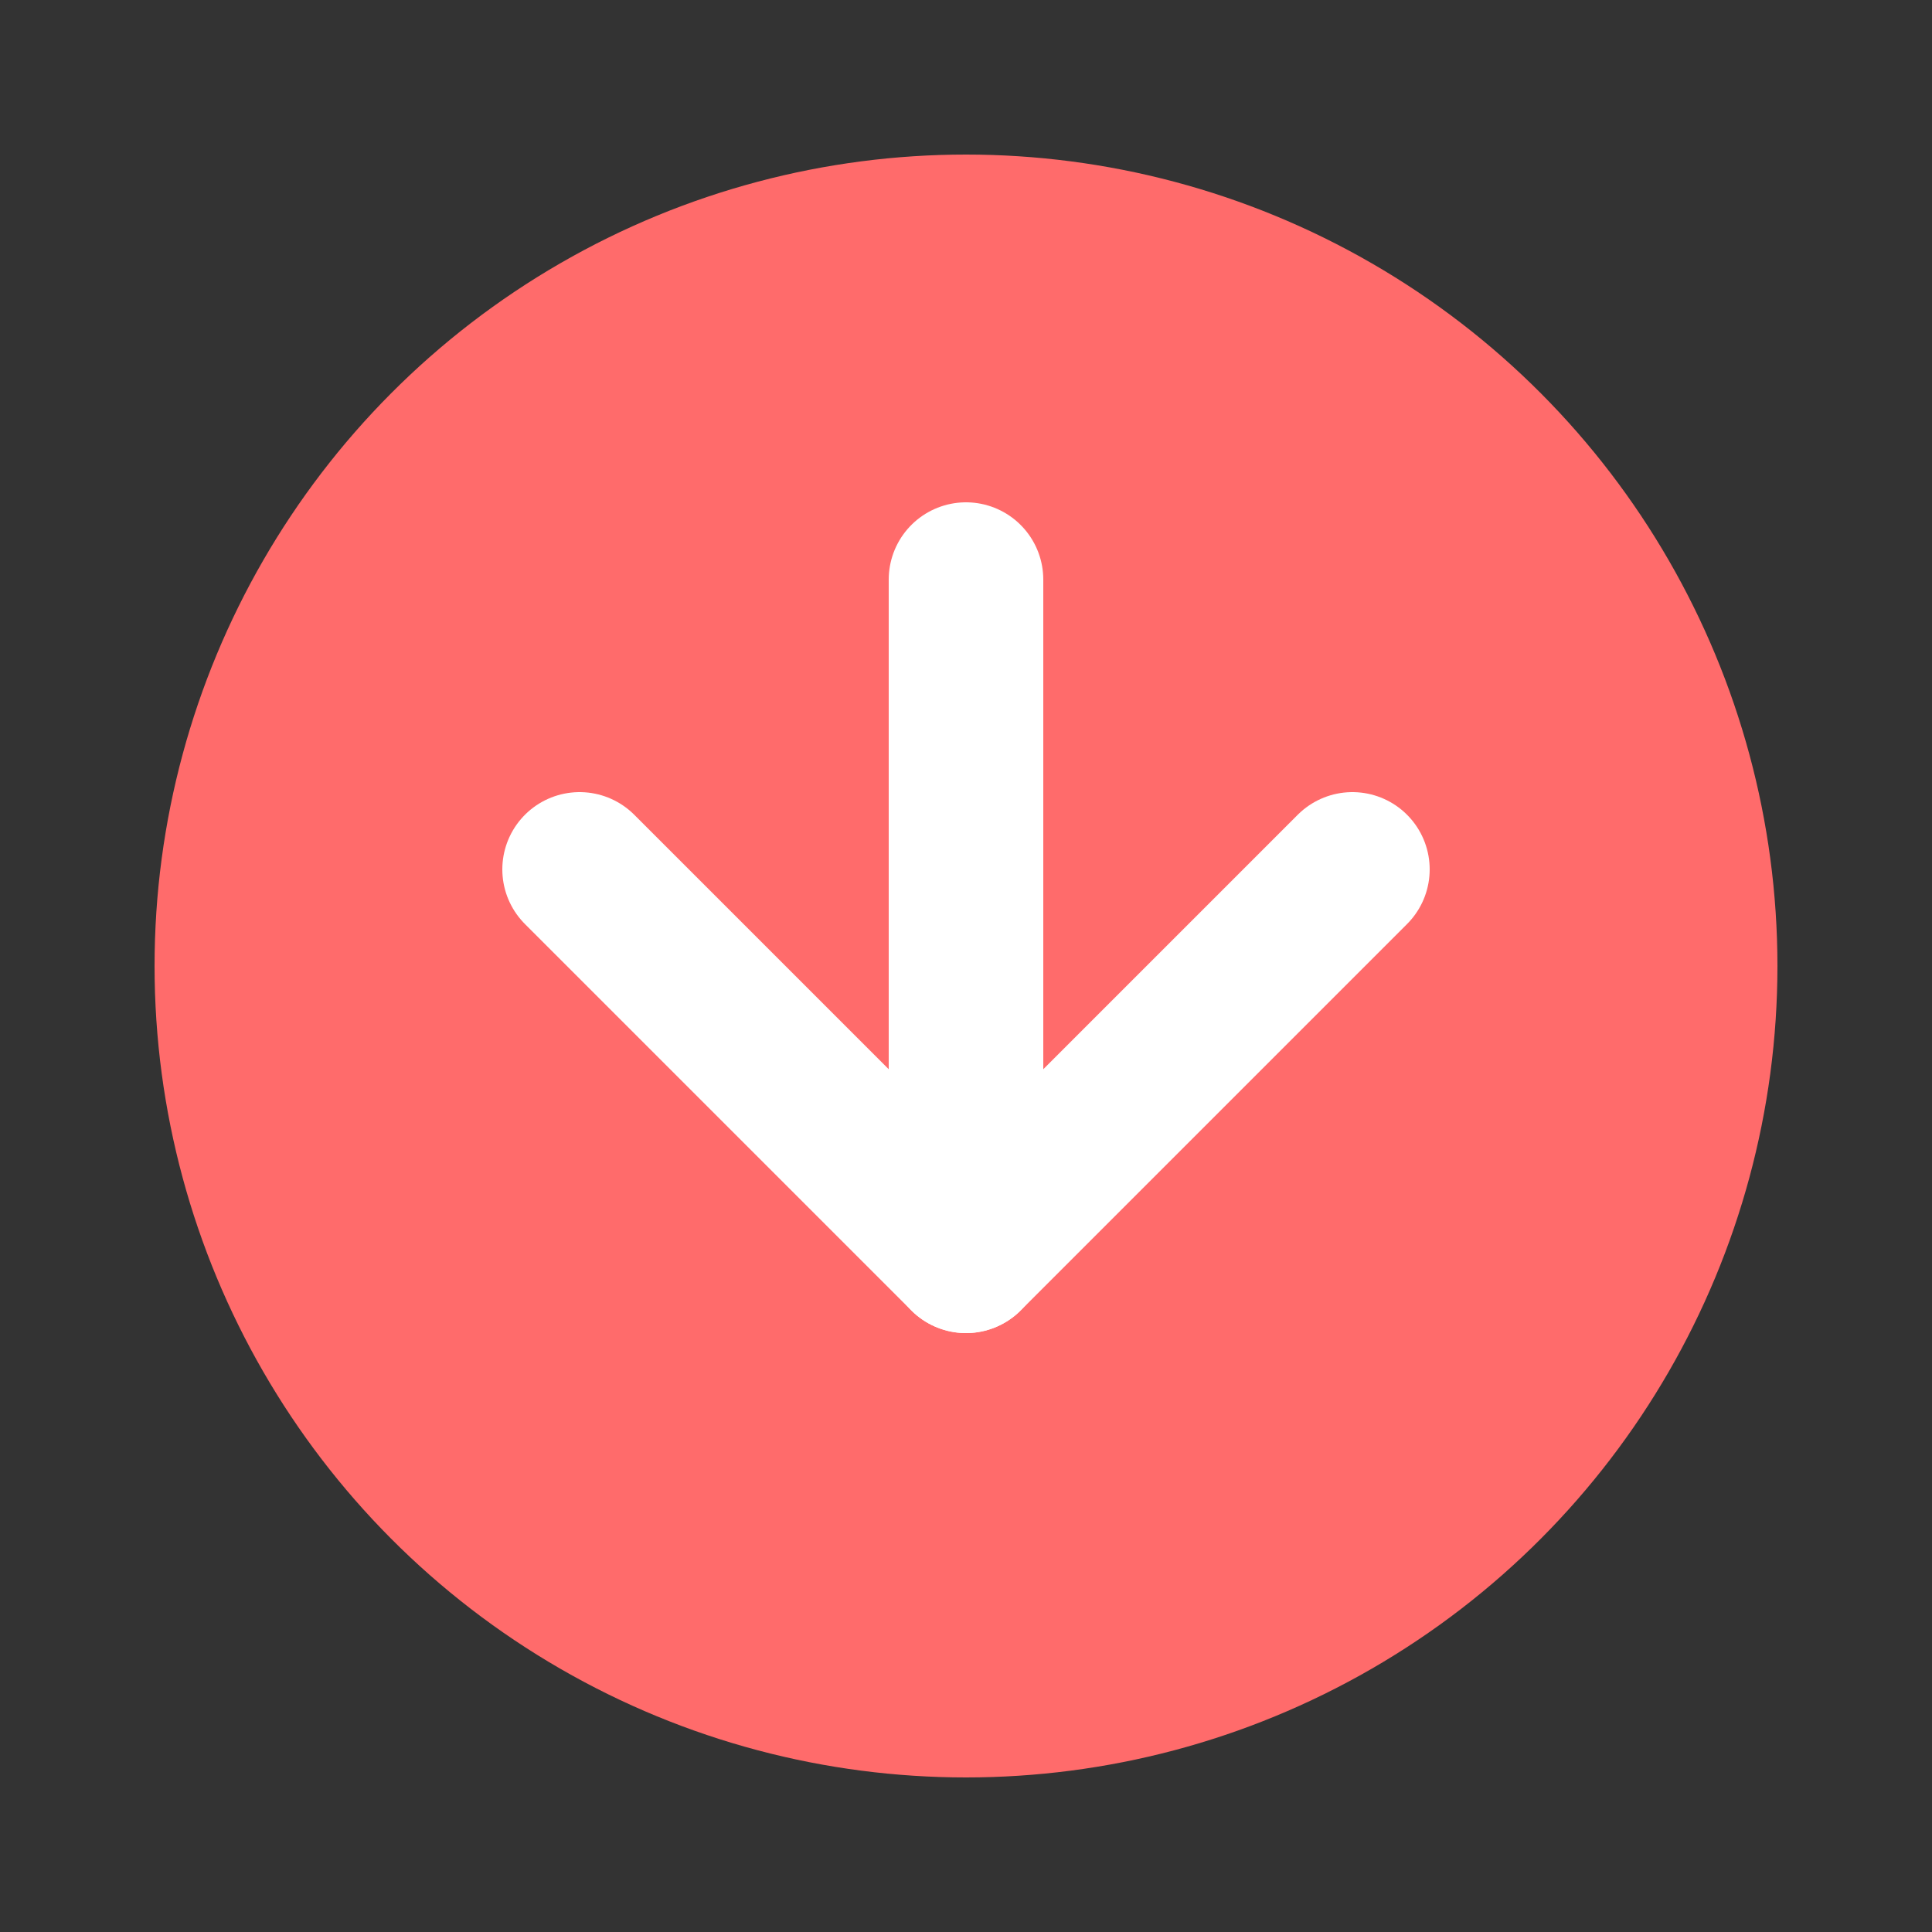
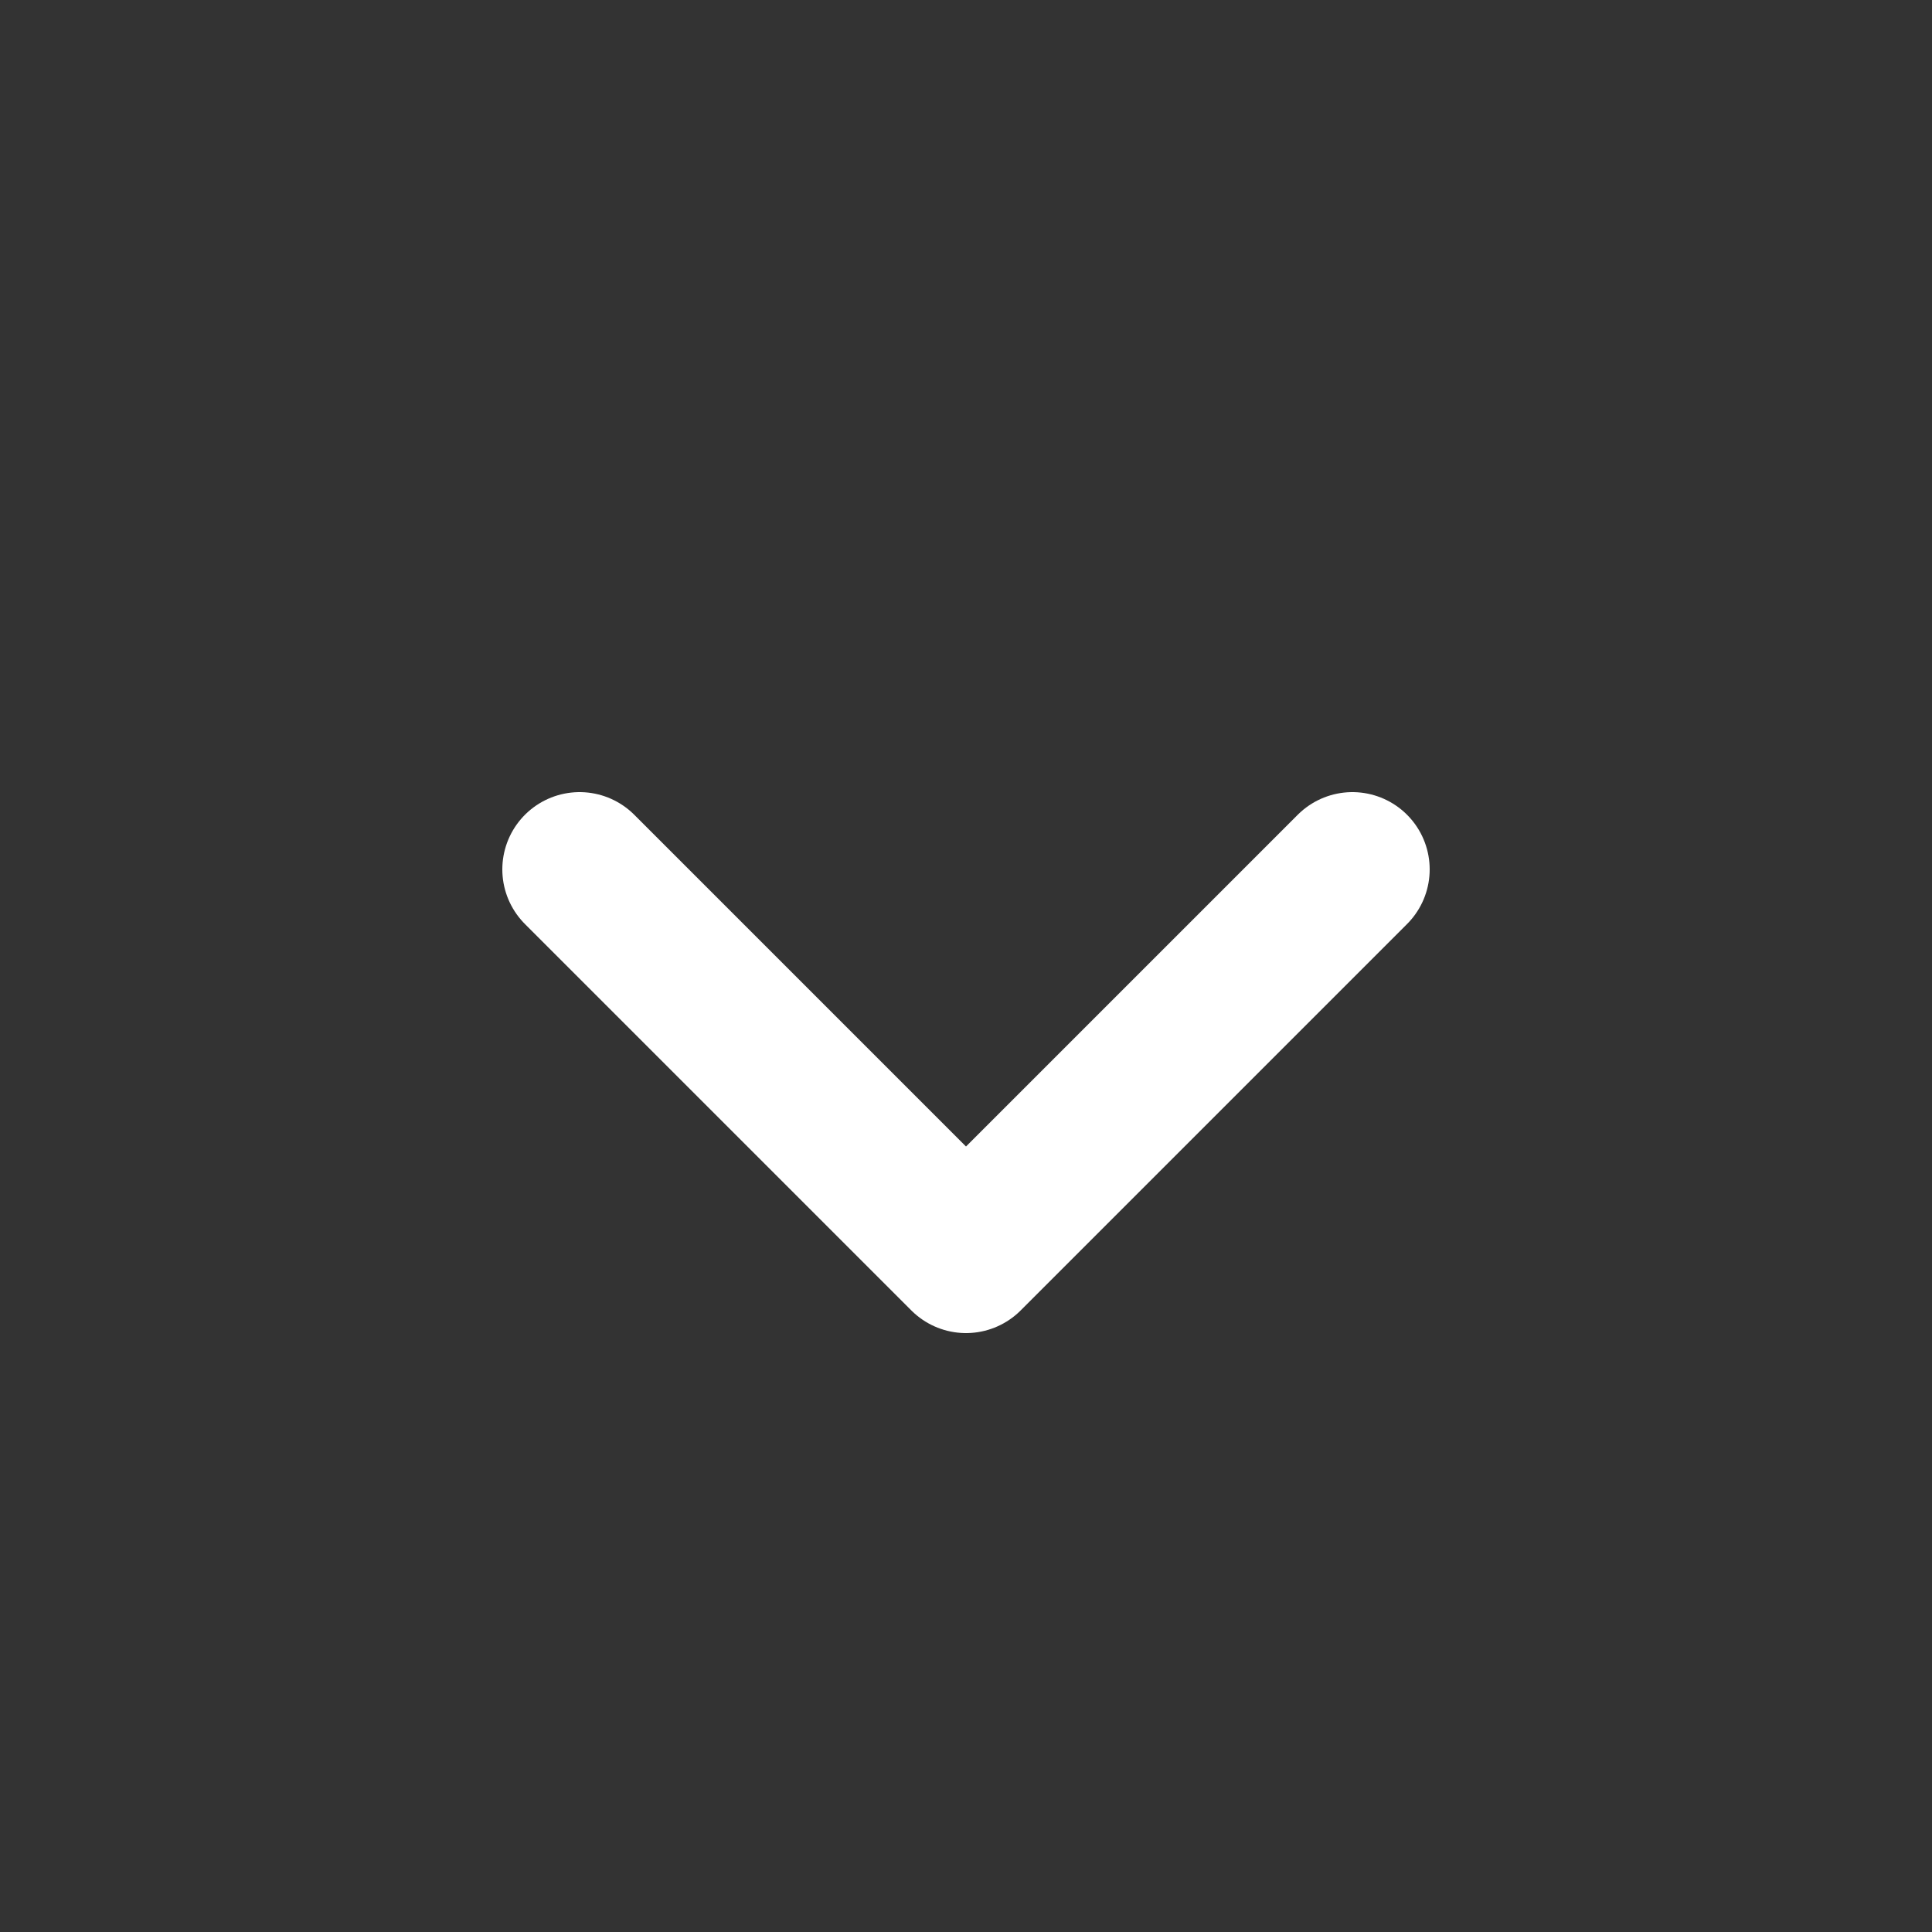
<svg xmlns="http://www.w3.org/2000/svg" viewBox="0 0 100 100">
  <rect x="0" y="0" width="100" height="100" fill="#333333" stroke="none" />
-   <circle cx="50" cy="50" r="42" fill="#FF6B6B" />
  <path d="M30 45 L50 65 L70 45" stroke="white" stroke-width="8" stroke-linecap="round" stroke-linejoin="round" fill="none" />
-   <line x1="50" y1="30" x2="50" y2="65" stroke="white" stroke-width="8" stroke-linecap="round" />
</svg>